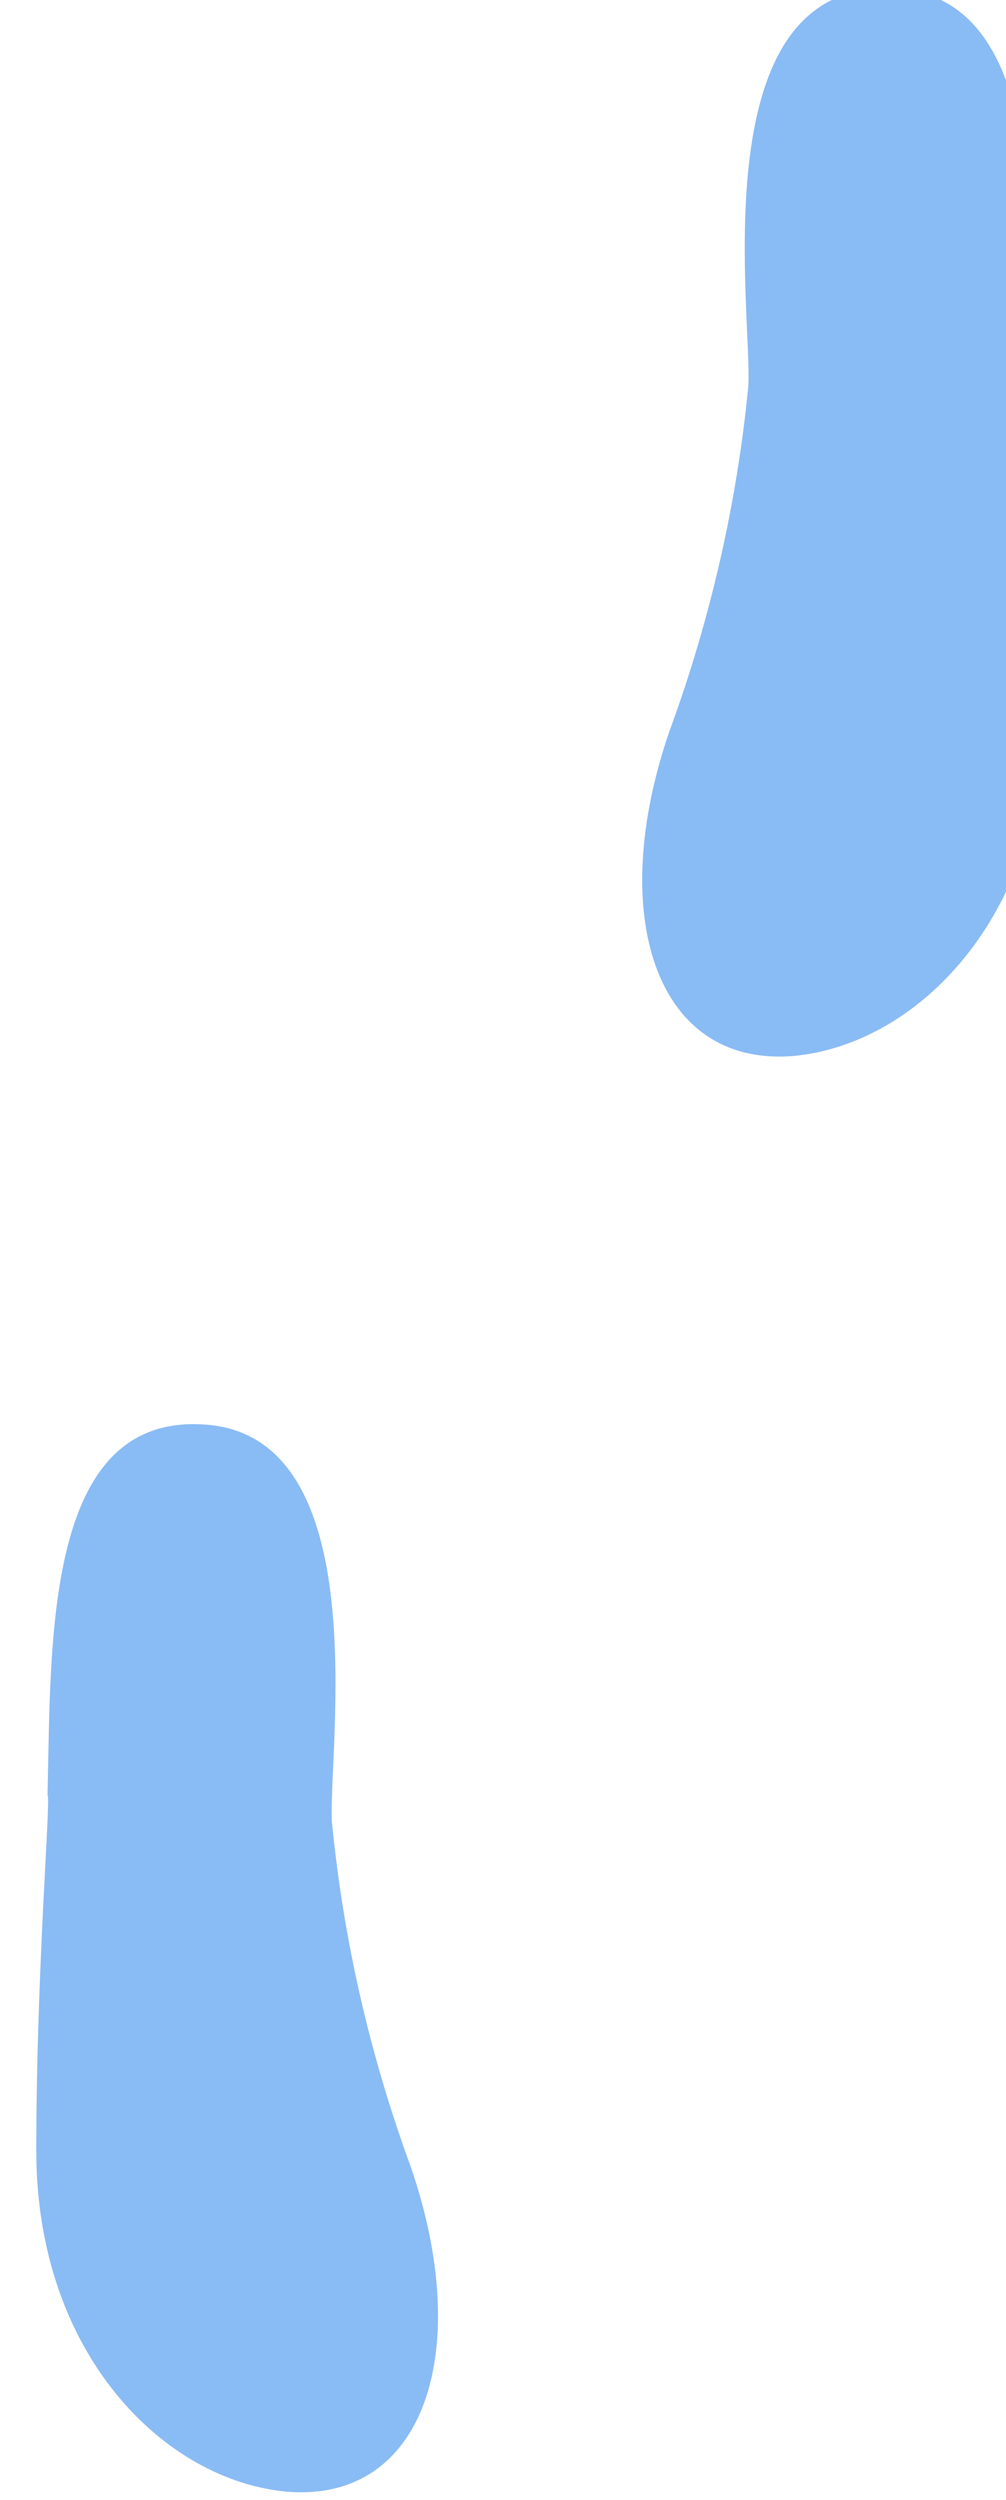
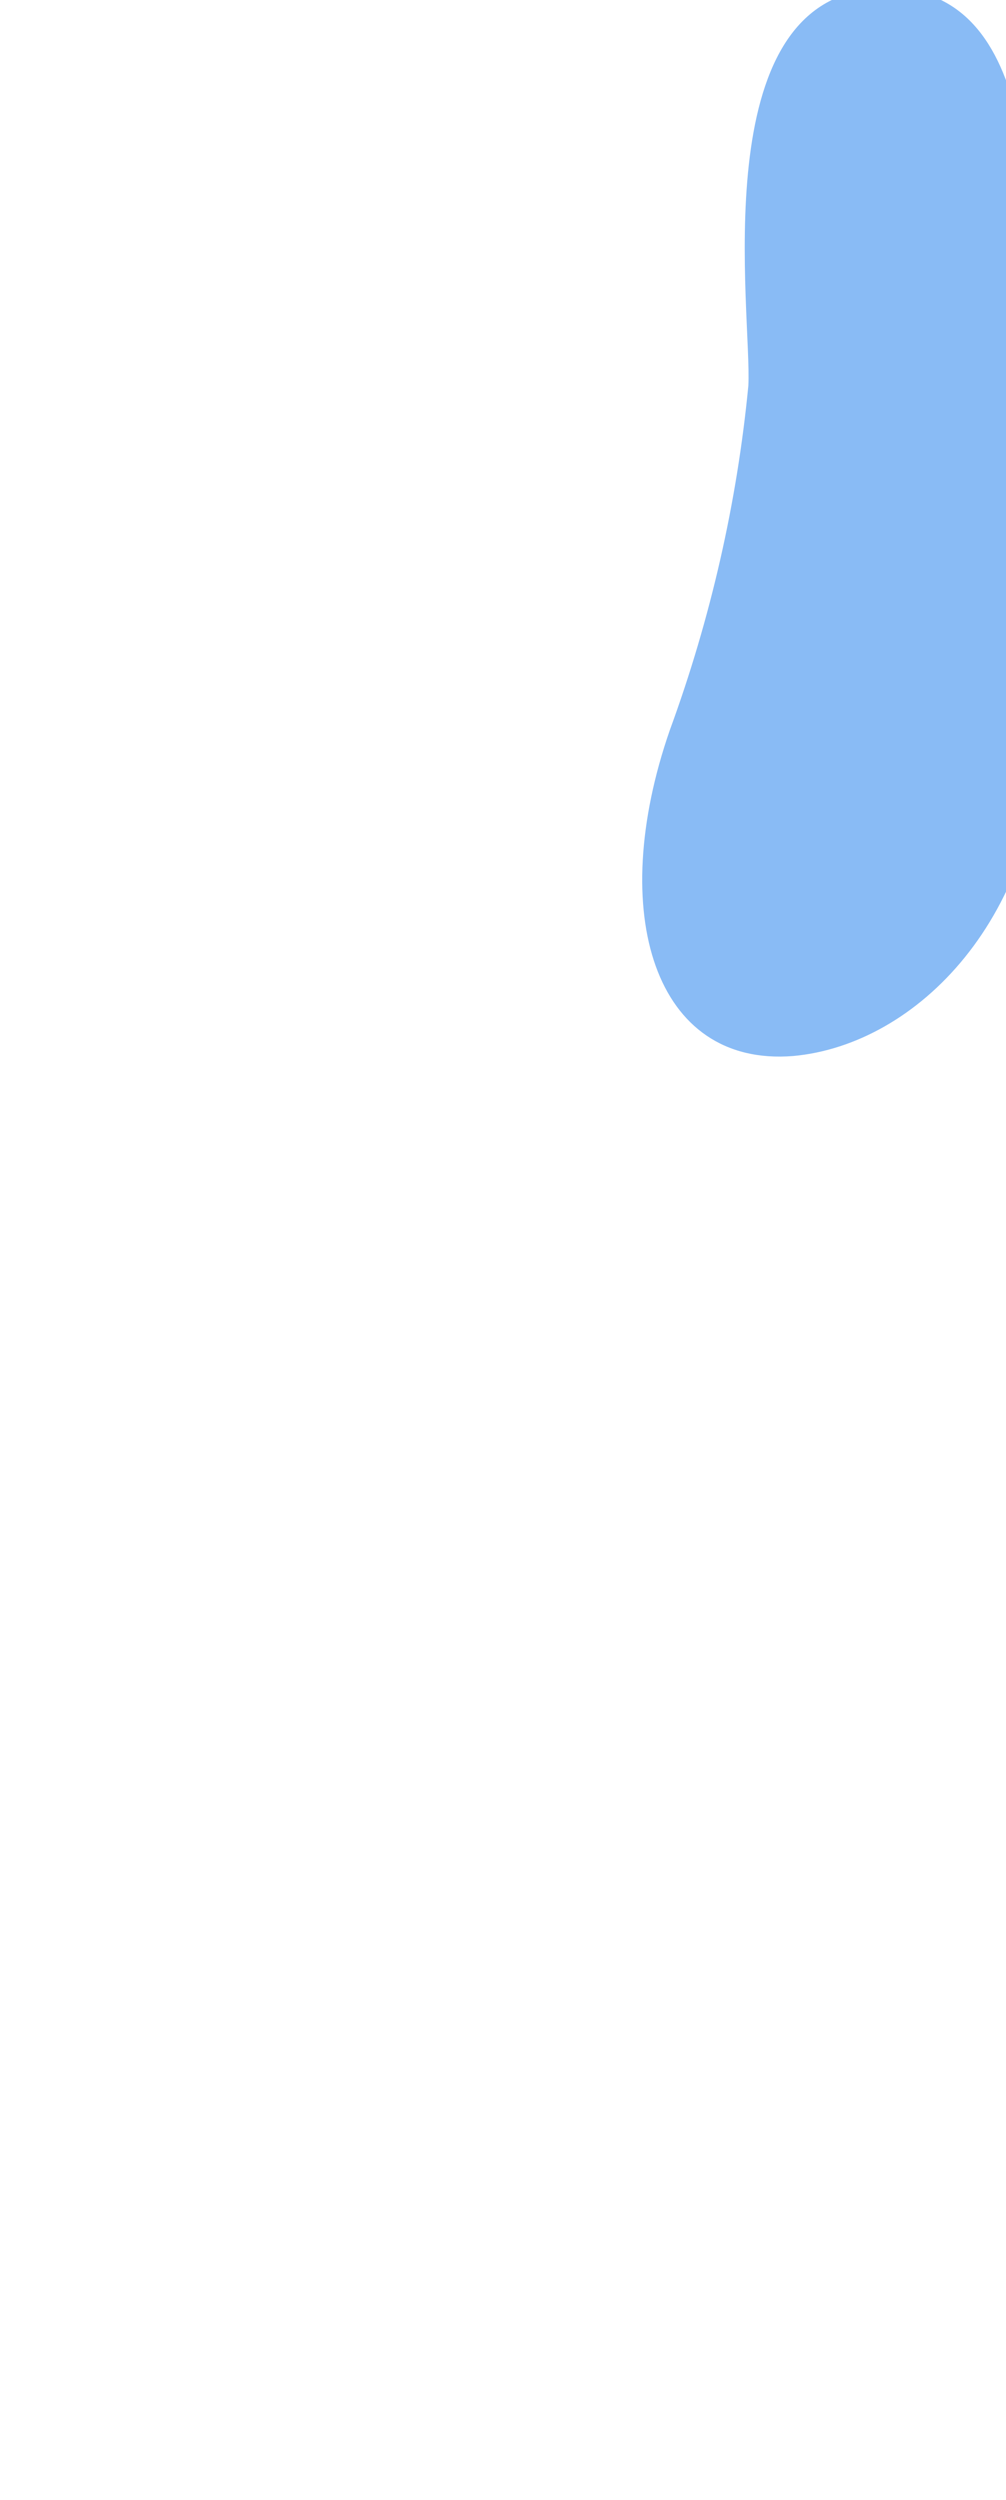
<svg xmlns="http://www.w3.org/2000/svg" xmlns:ns1="http://sodipodi.sourceforge.net/DTD/sodipodi-0.dtd" xmlns:ns2="http://www.inkscape.org/namespaces/inkscape" width="7.125mm" height="17.692mm" viewBox="0 0 7.125 17.692" id="svg1391" ns1:docname="footsteps-vertical.svg" ns2:version="1.1.2 (0a00cf5339, 2022-02-04)">
  <defs id="defs1388" />
  <g id="layer1" transform="rotate(90,135.683,31.159)" style="fill:#89bbf5;fill-opacity:1">
    <g id="Group_3665" transform="matrix(0,-0.265,0.265,0,156.544,330.196)" style="fill:#89bbf5;fill-opacity:1">
      <g id="Group_3659" transform="translate(16.131)" style="fill:#89bbf5;fill-opacity:1">
        <path id="Path_6907" class="st0" d="m 627.9,-186.7 c -0.1,0 0.3,4.6 0.3,9.5 0,5.4 -3.4,8.8 -6.7,9.1 -3.7,0.3 -5,-3.8 -3.3,-8.7 1.1,-3 1.8,-6.1 2.1,-9.2 0.1,-1.9 -1.2,-10.3 3.4,-10.6 4.4,-0.3 4.2,5.8 4.2,9.9 z" style="fill:#89bbf5;fill-opacity:1" />
      </g>
      <g id="Group_3662" transform="translate(0,38.342)" style="fill:#89bbf5;fill-opacity:1">
-         <path id="Path_6910" class="st0" d="m 617.7,-186.7 c 0.1,0 -0.3,4.6 -0.3,9.5 0,5.4 3.4,8.8 6.7,9.1 3.7,0.3 5,-3.8 3.3,-8.7 -1.1,-3 -1.8,-6.1 -2.1,-9.2 -0.1,-1.9 1.2,-10.3 -3.4,-10.6 -4.3,-0.3 -4.1,5.8 -4.2,9.9 z" style="fill:#89bbf5;fill-opacity:1" />
-       </g>
+         </g>
    </g>
  </g>
</svg>